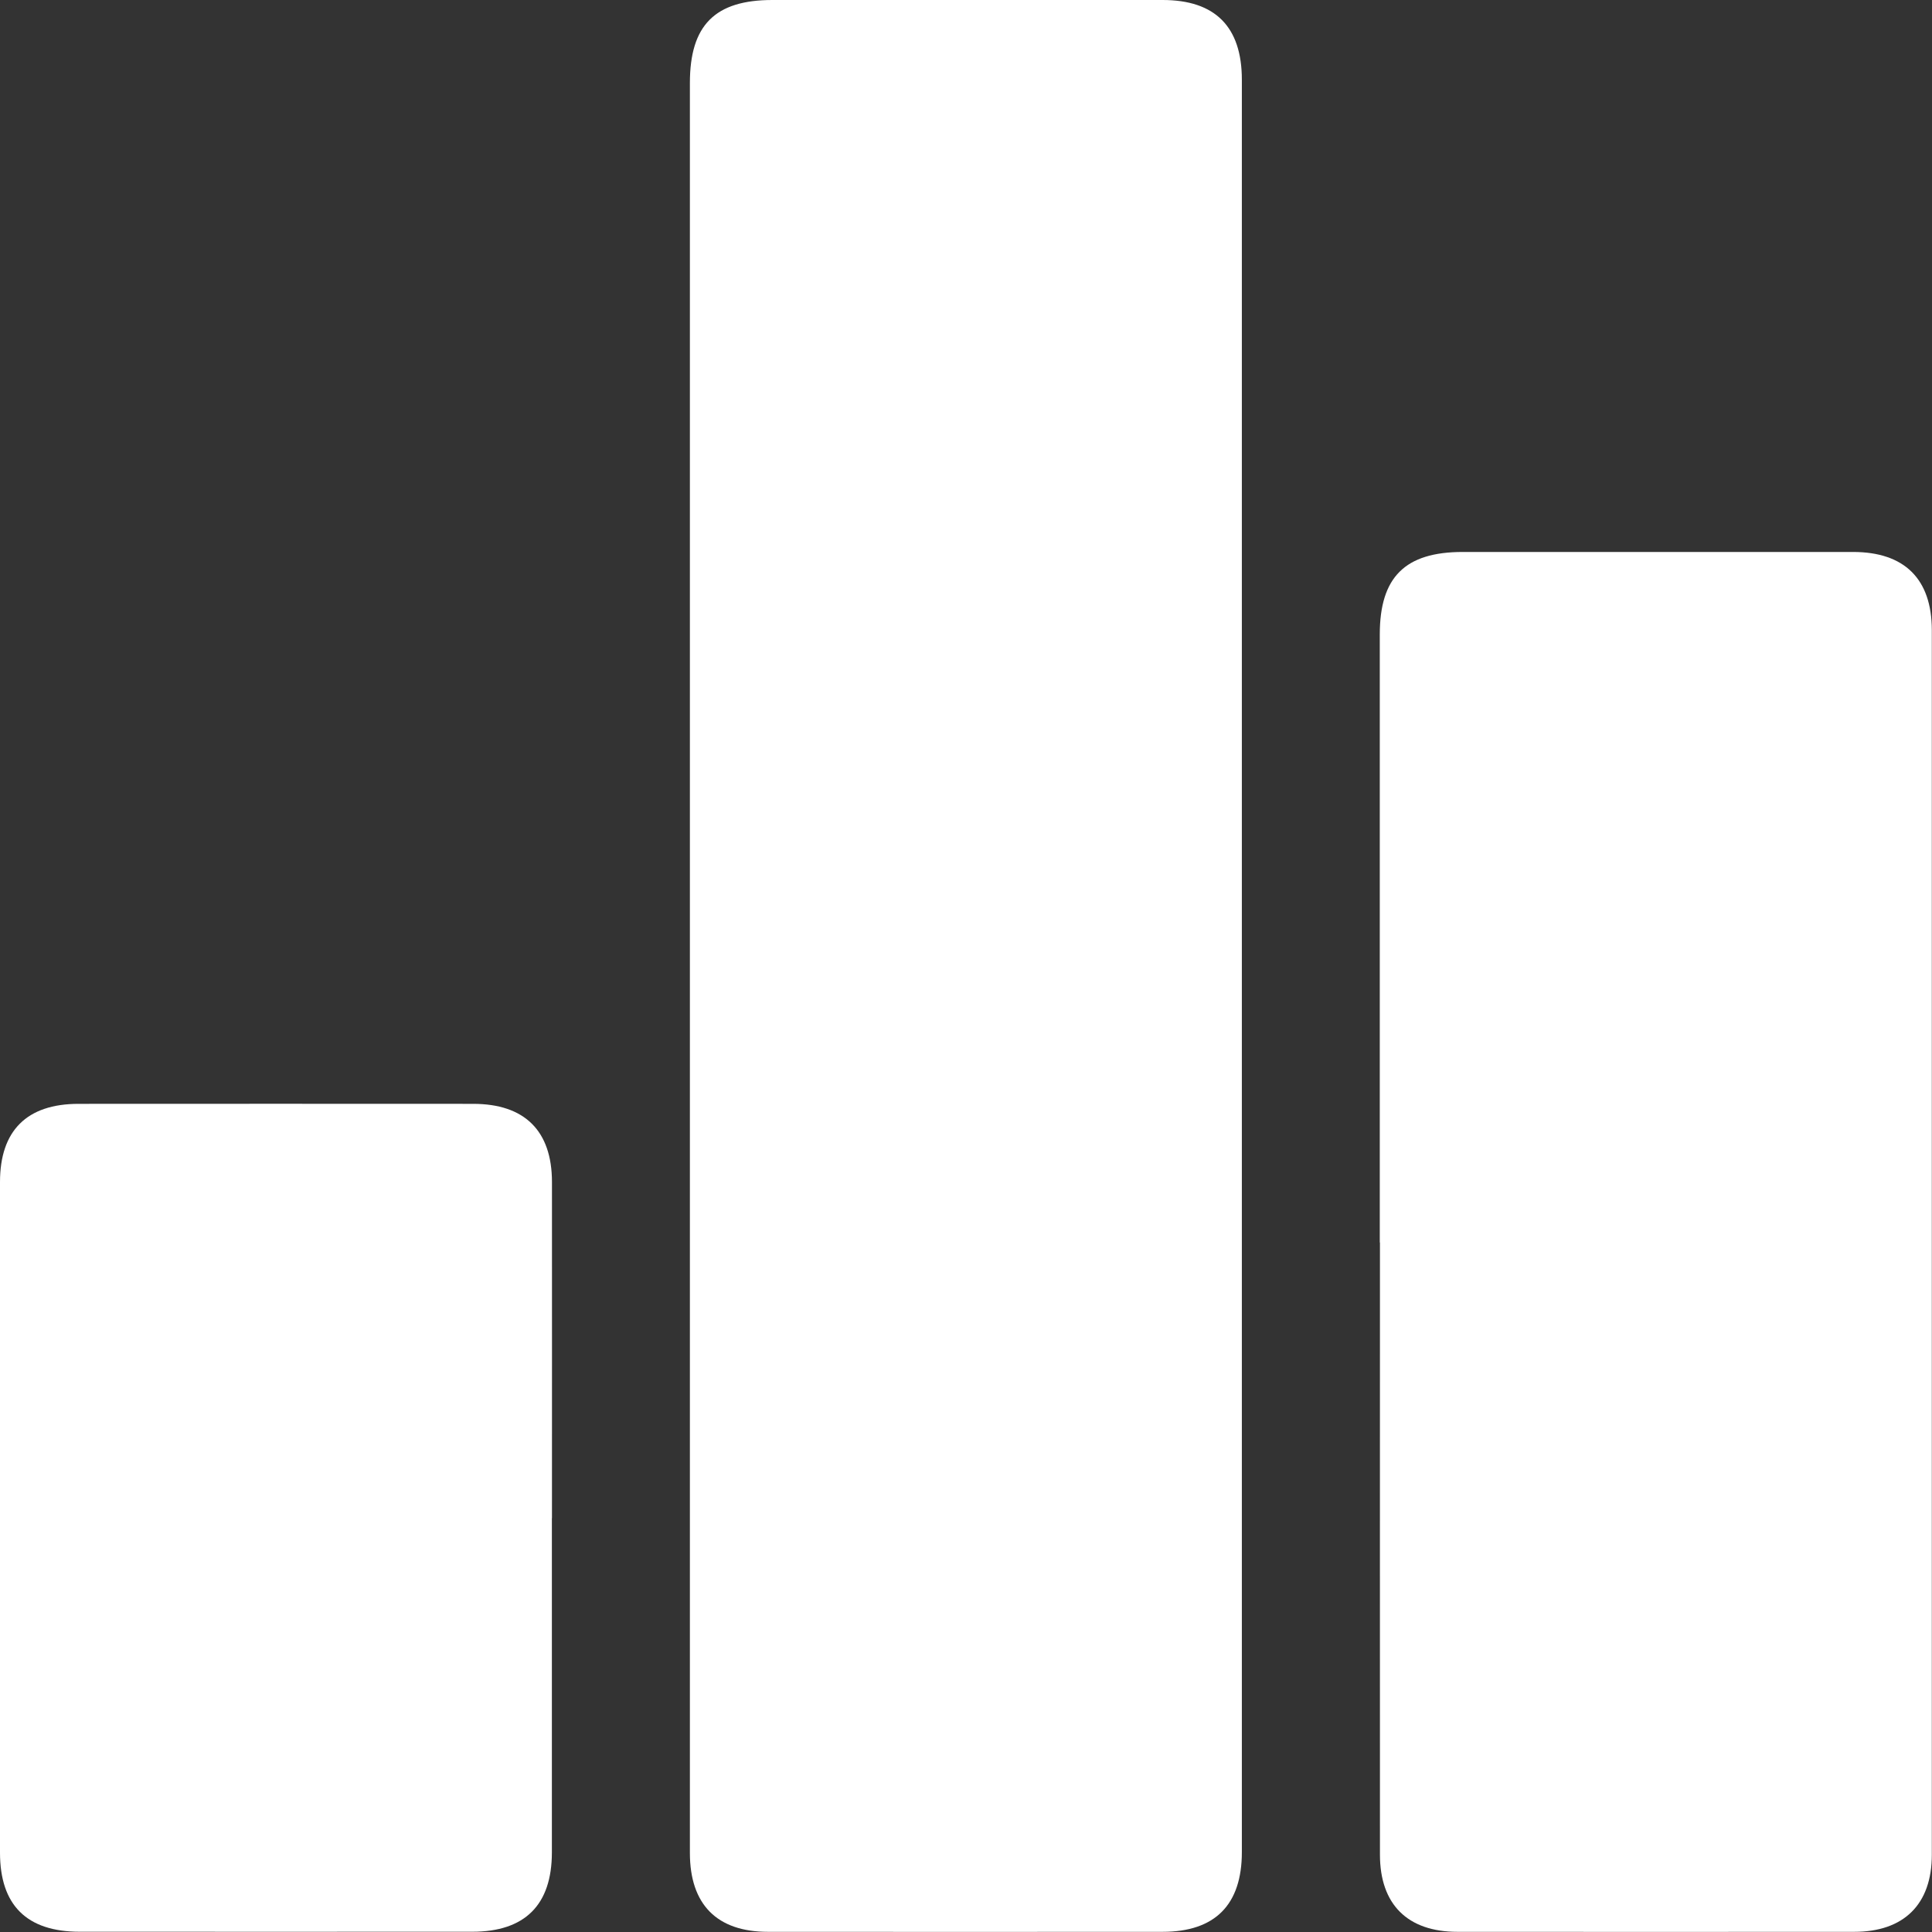
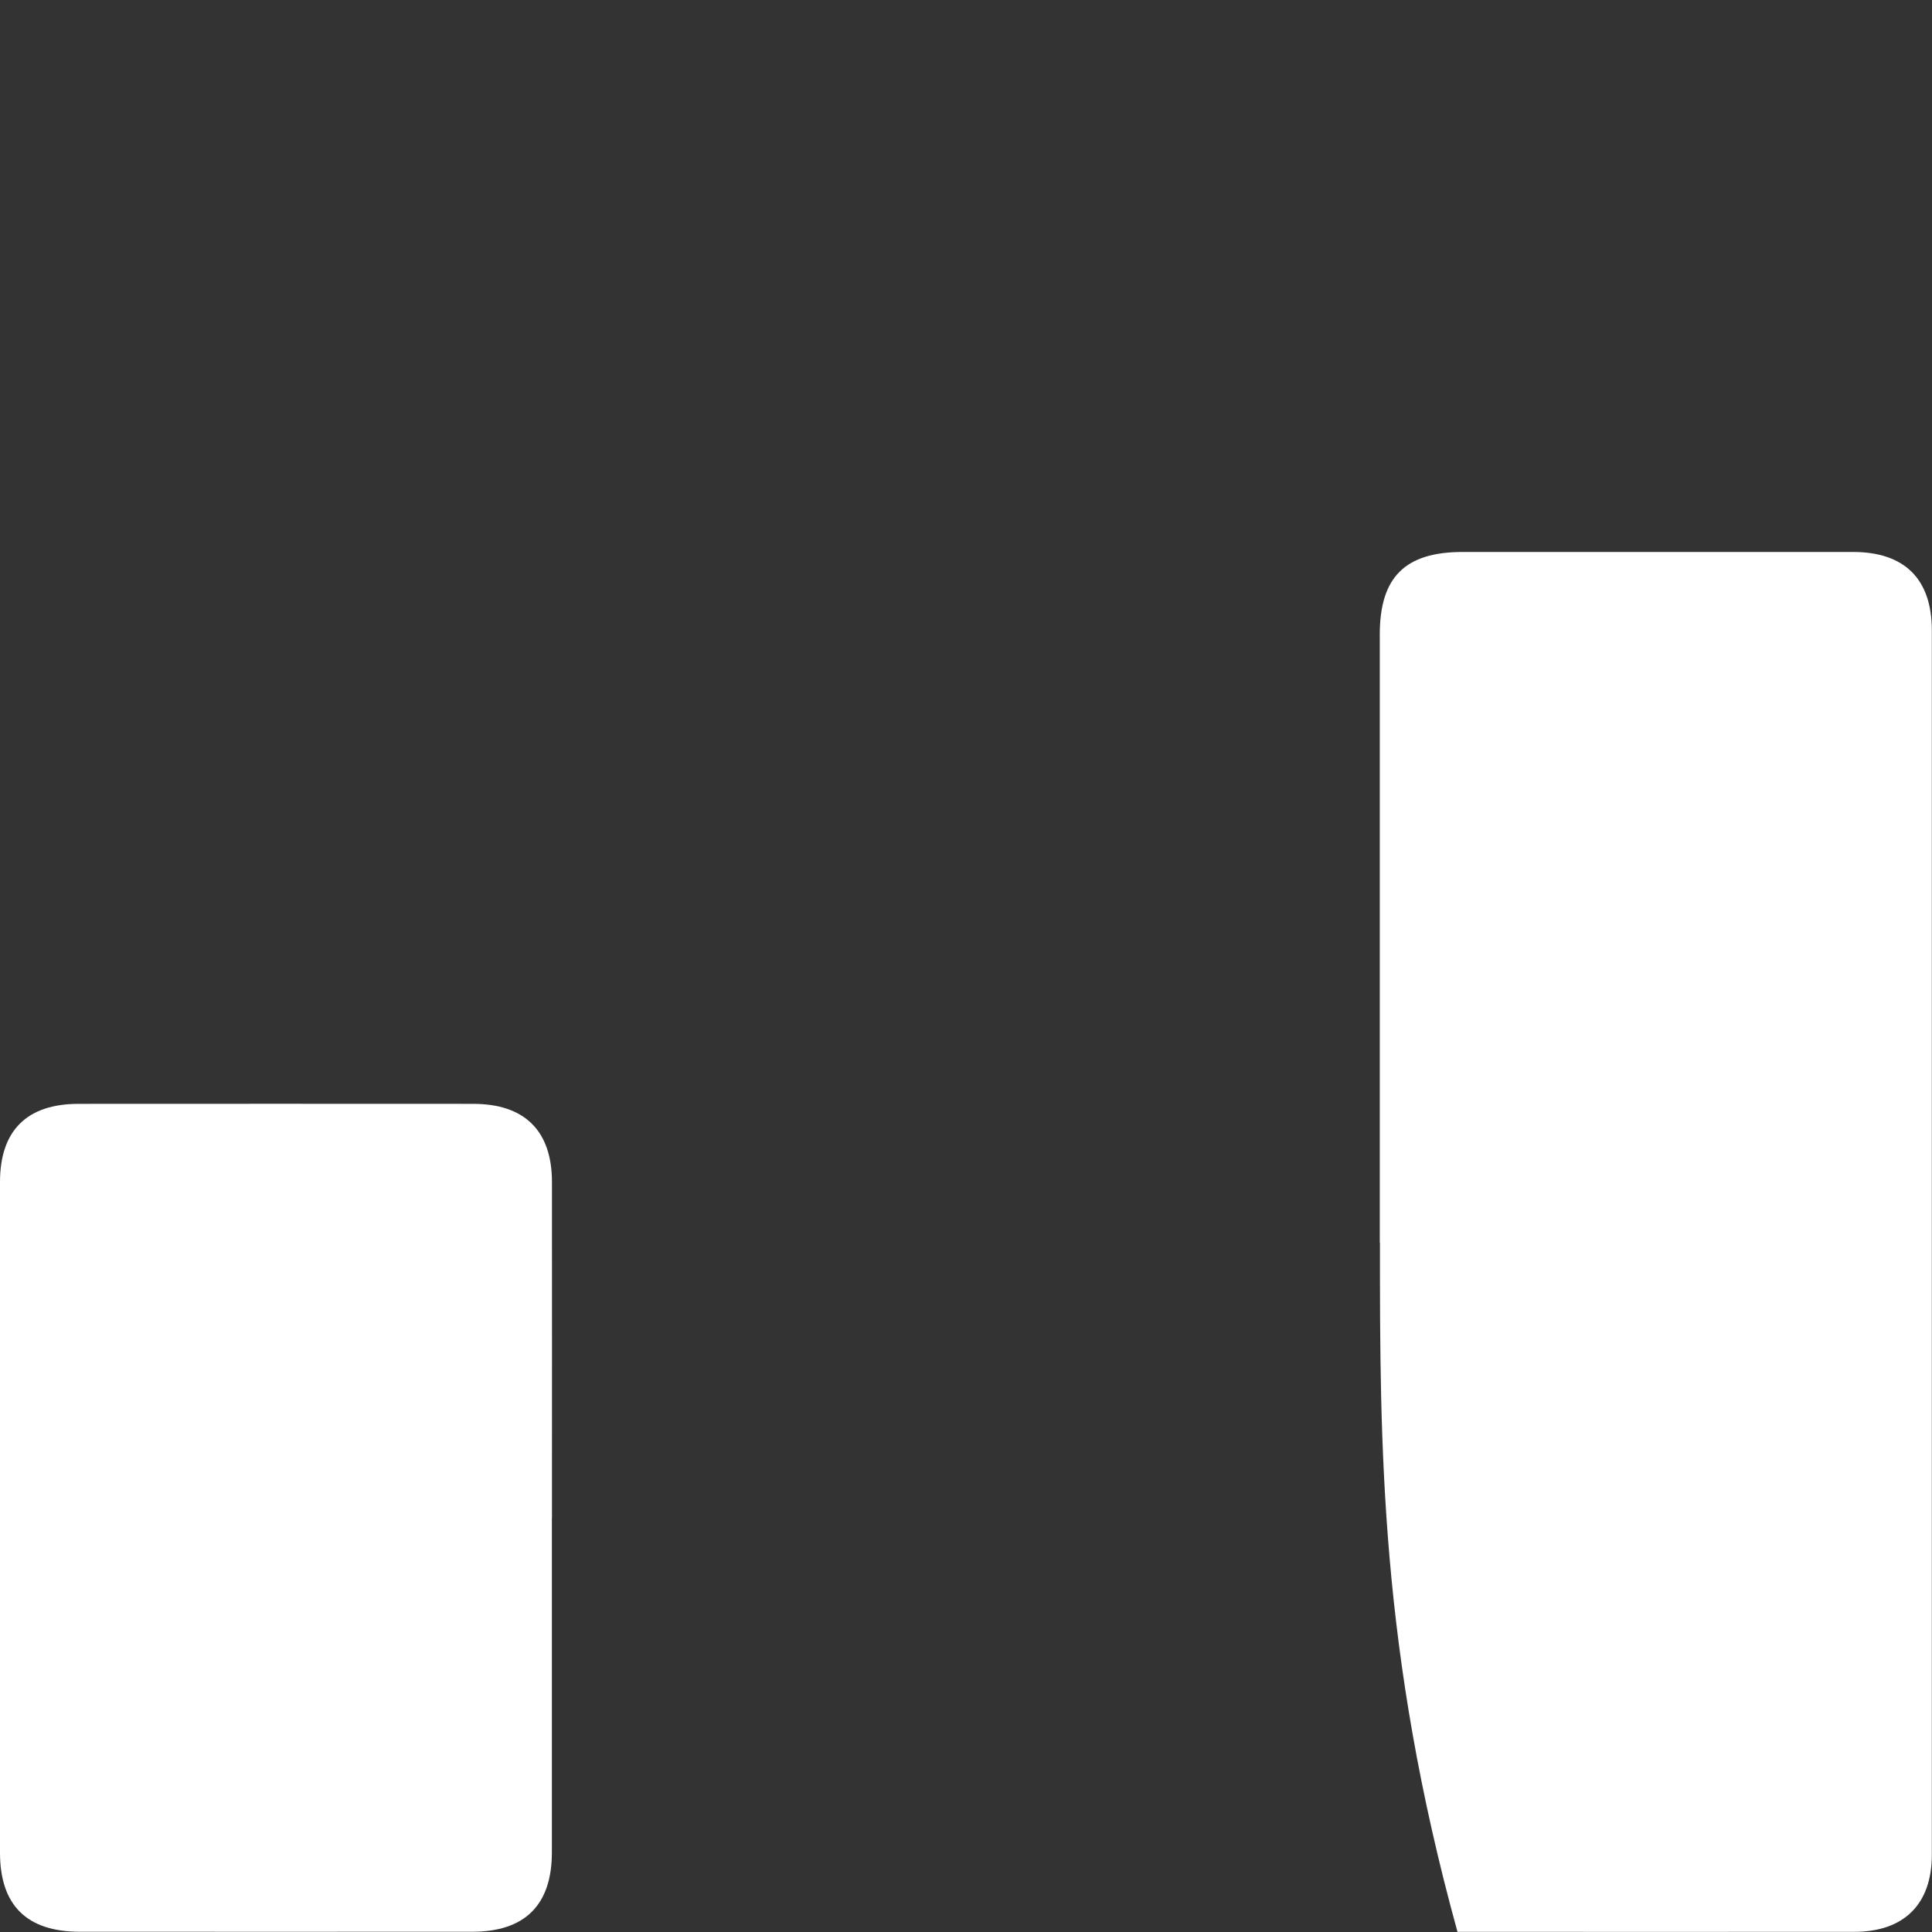
<svg xmlns="http://www.w3.org/2000/svg" width="23" height="23" viewBox="0 0 23 23" fill="none">
  <rect x="0" y="0" width="23" height="23" fill="#333333" stroke="none" />
-   <path d="M8.213 11.486C8.213 7.986 8.213 4.487 8.213 0.988C8.213 0.3 8.511 0 9.195 0C10.743 0 12.292 0 13.841 0C14.467 0 14.784 0.319 14.784 0.95C14.784 7.983 14.784 15.015 14.784 22.049C14.784 22.677 14.464 22.998 13.84 22.998C12.274 22.999 10.708 22.999 9.143 22.998C8.535 22.998 8.214 22.673 8.213 22.061C8.213 18.536 8.213 15.011 8.213 11.486V11.486Z" fill="white" />
-   <path d="M16.426 14.792C16.426 12.379 16.426 9.966 16.426 7.553C16.426 6.87 16.727 6.571 17.414 6.571C18.963 6.571 20.511 6.571 22.06 6.571C22.673 6.571 22.997 6.893 22.998 7.501C22.998 12.361 22.998 17.221 22.998 22.08C22.998 22.67 22.666 22.998 22.074 22.998C20.5 22.999 18.926 22.999 17.351 22.998C16.756 22.998 16.428 22.671 16.428 22.08C16.427 19.65 16.428 17.221 16.428 14.79L16.426 14.792Z" fill="white" />
+   <path d="M16.426 14.792C16.426 12.379 16.426 9.966 16.426 7.553C16.426 6.87 16.727 6.571 17.414 6.571C18.963 6.571 20.511 6.571 22.06 6.571C22.673 6.571 22.997 6.893 22.998 7.501C22.998 12.361 22.998 17.221 22.998 22.08C22.998 22.67 22.666 22.998 22.074 22.998C20.5 22.999 18.926 22.999 17.351 22.998C16.427 19.65 16.428 17.221 16.428 14.79L16.426 14.792Z" fill="white" />
  <path d="M6.57 18.074C6.57 19.4 6.57 20.726 6.57 22.052C6.57 22.678 6.249 22.997 5.622 22.997C4.064 22.998 2.508 22.997 0.95 22.997C0.319 22.997 0 22.682 0 22.055C0 19.394 0 16.733 0 14.072C0 13.459 0.32 13.141 0.935 13.141C2.501 13.14 4.066 13.14 5.633 13.141C6.246 13.141 6.57 13.462 6.571 14.07C6.572 15.404 6.571 16.739 6.571 18.074H6.57Z" fill="white" />
</svg>